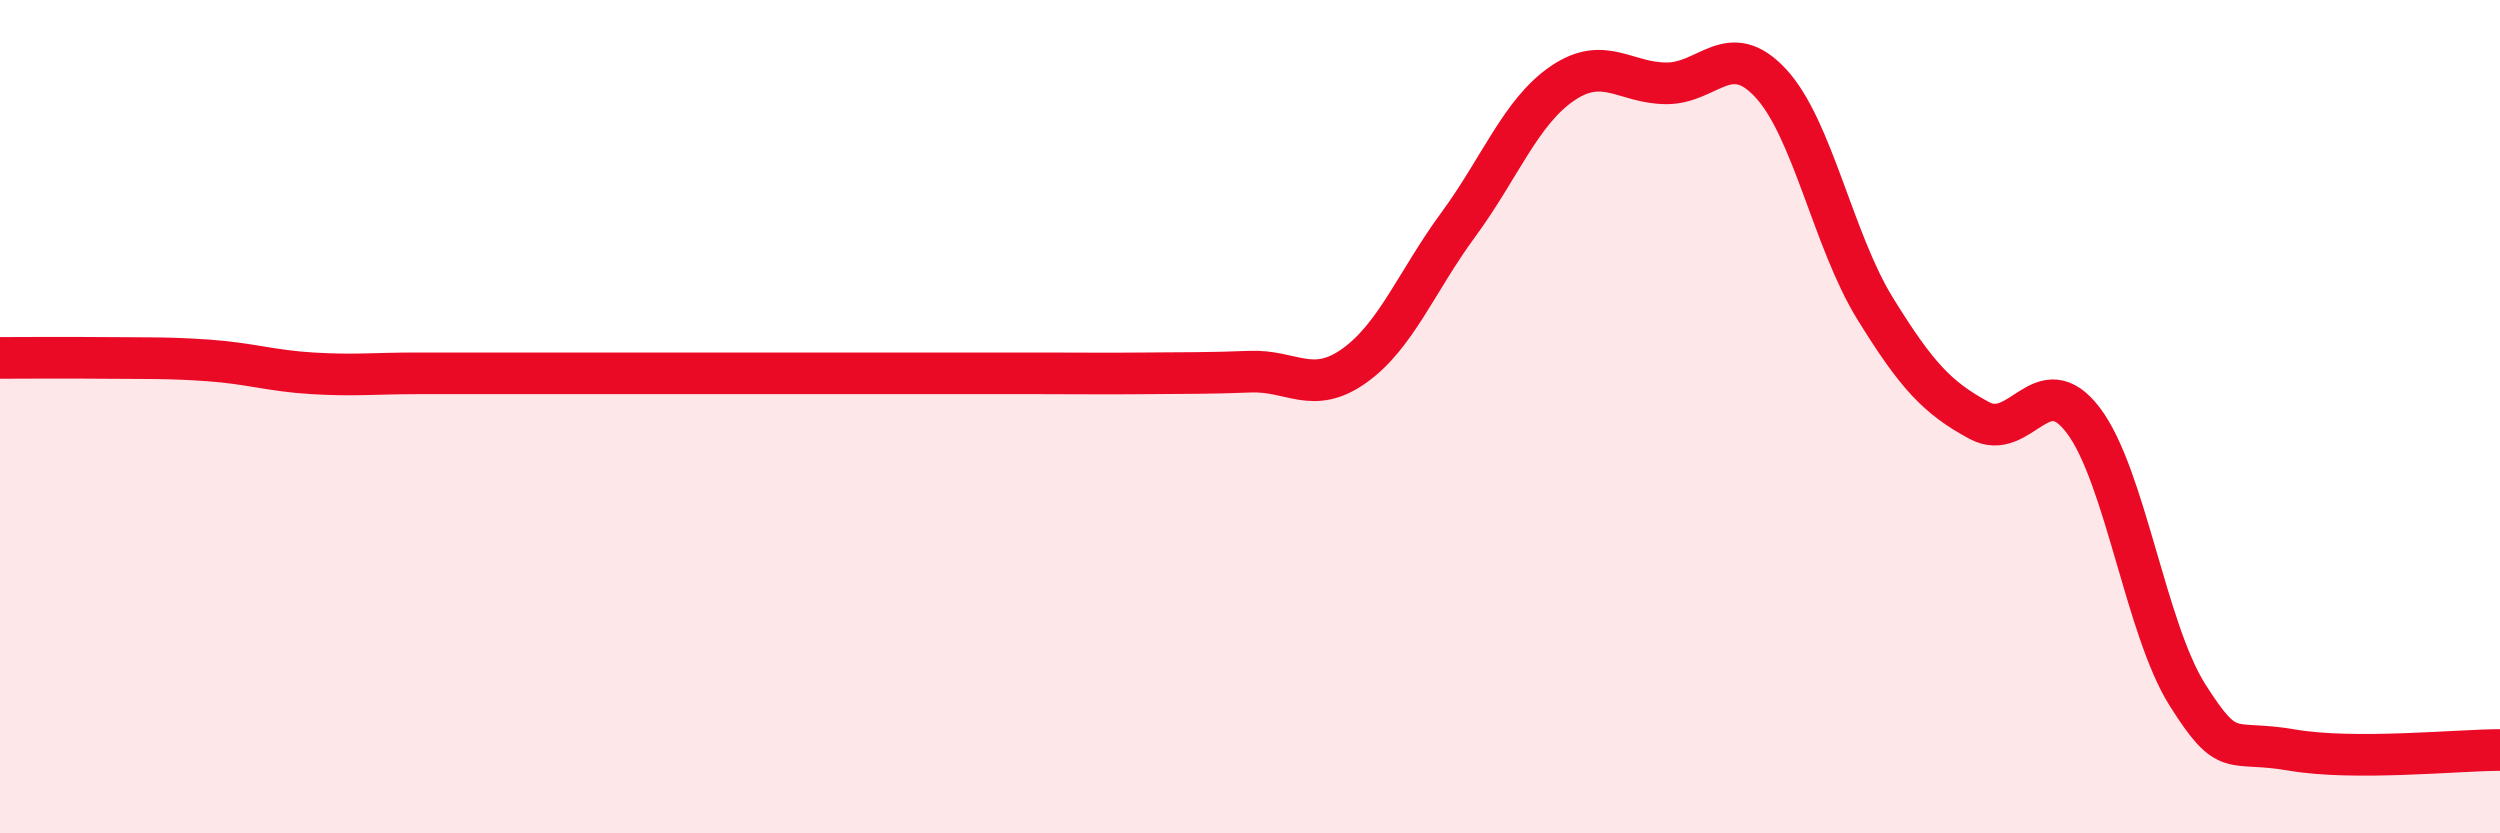
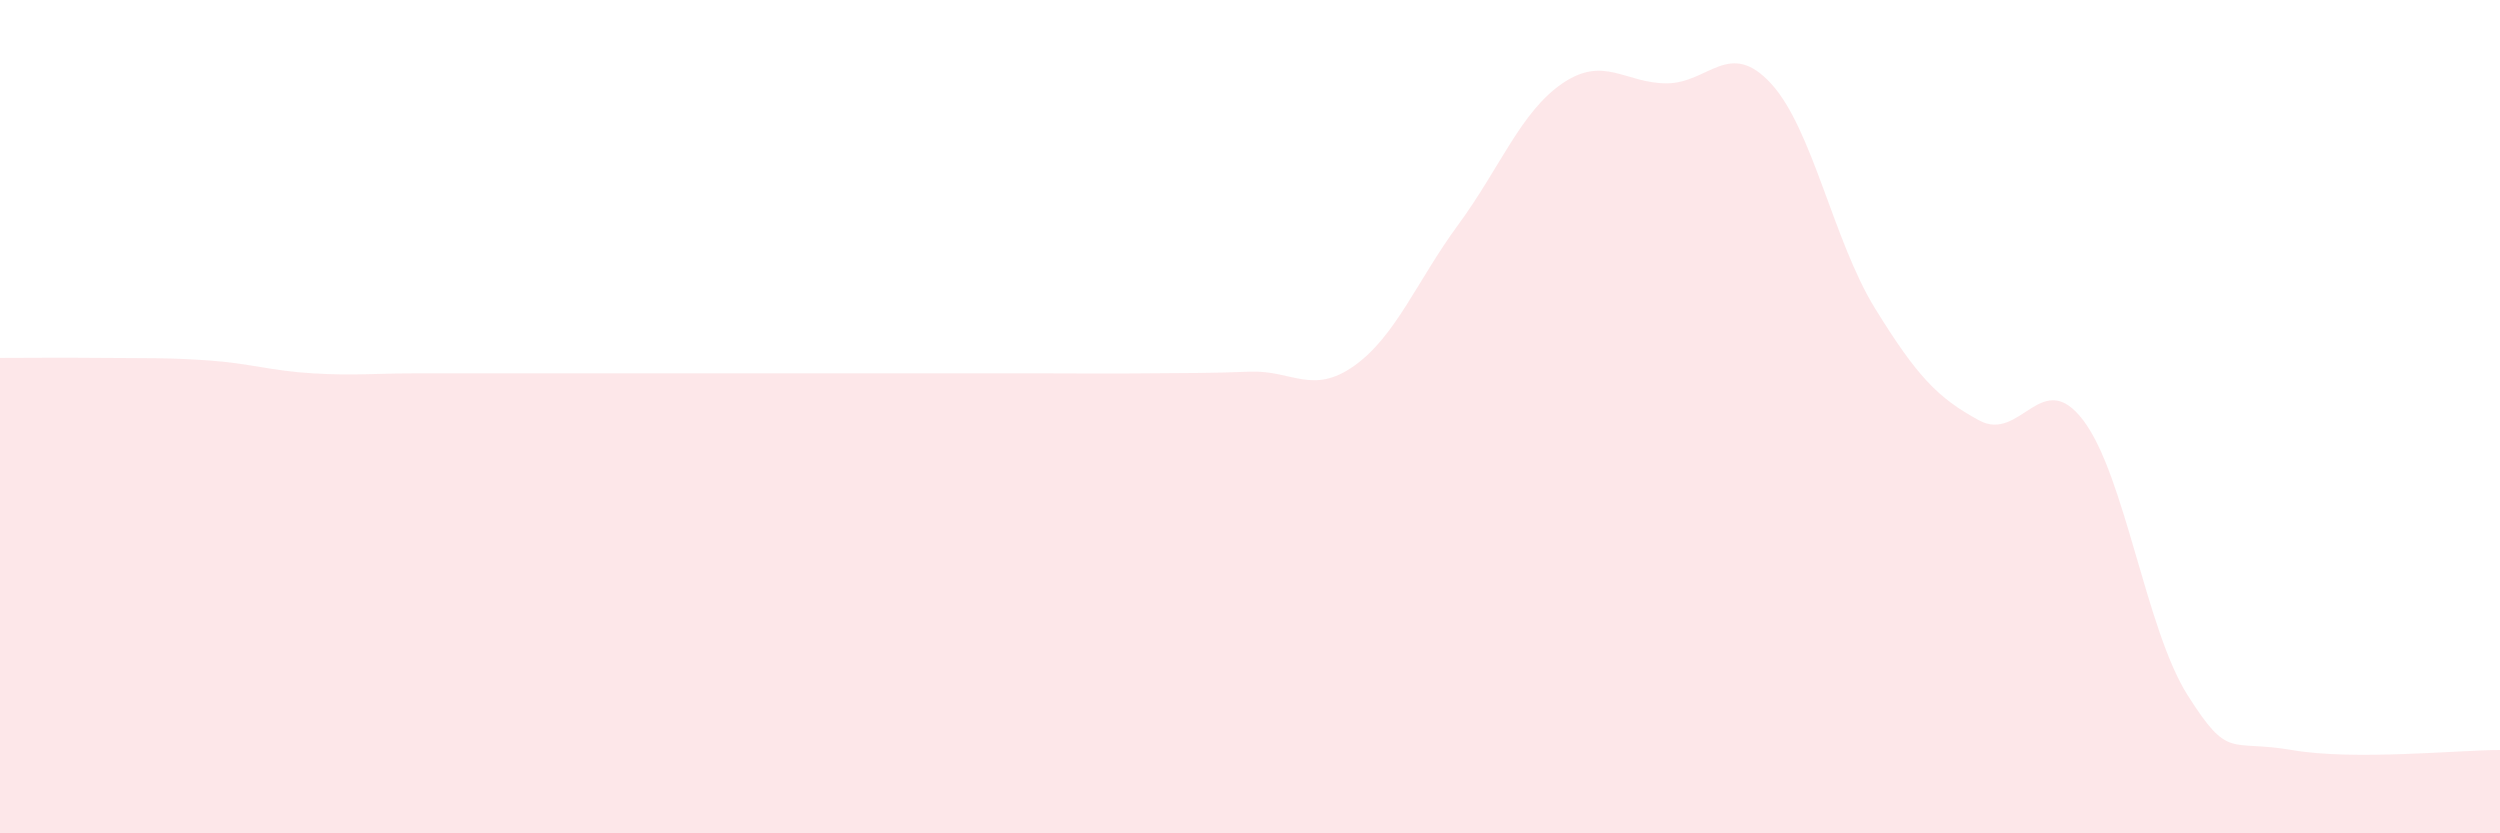
<svg xmlns="http://www.w3.org/2000/svg" width="60" height="20" viewBox="0 0 60 20">
  <path d="M 0,8.59 C 0.5,8.59 1.5,8.58 2.5,8.59 C 3.5,8.6 4,8.58 5,8.65 C 6,8.72 6.5,8.9 7.5,8.96 C 8.5,9.02 9,8.96 10,8.96 C 11,8.96 11.5,8.96 12.5,8.96 C 13.5,8.96 14,8.96 15,8.96 C 16,8.96 16.5,8.96 17.5,8.96 C 18.5,8.96 19,8.96 20,8.96 C 21,8.96 21.5,8.96 22.5,8.96 C 23.5,8.96 24,8.96 25,8.96 C 26,8.96 26.5,8.97 27.5,8.96 C 28.5,8.95 29,8.96 30,8.92 C 31,8.88 31.5,9.49 32.5,8.78 C 33.5,8.07 34,6.75 35,5.39 C 36,4.03 36.5,2.68 37.5,2 C 38.5,1.32 39,2 40,2 C 41,2 41.5,0.92 42.5,2 C 43.5,3.08 44,5.78 45,7.4 C 46,9.02 46.5,9.55 47.5,10.09 C 48.5,10.63 49,8.77 50,10.09 C 51,11.41 51.5,15.1 52.5,16.68 C 53.5,18.26 53.5,17.74 55,18 C 56.5,18.26 59,18 60,18L60 20L0 20Z" fill="#EB0A25" opacity="0.1" stroke-linecap="round" stroke-linejoin="round" />
-   <path d="M 0,8.59 C 0.5,8.59 1.5,8.58 2.5,8.59 C 3.5,8.6 4,8.58 5,8.65 C 6,8.72 6.5,8.9 7.5,8.96 C 8.5,9.02 9,8.96 10,8.96 C 11,8.96 11.5,8.96 12.5,8.96 C 13.5,8.96 14,8.96 15,8.96 C 16,8.96 16.5,8.96 17.5,8.96 C 18.5,8.96 19,8.96 20,8.96 C 21,8.96 21.5,8.96 22.5,8.96 C 23.5,8.96 24,8.96 25,8.96 C 26,8.96 26.5,8.97 27.5,8.96 C 28.5,8.95 29,8.96 30,8.92 C 31,8.88 31.5,9.49 32.5,8.78 C 33.5,8.07 34,6.75 35,5.39 C 36,4.03 36.5,2.68 37.5,2 C 38.5,1.32 39,2 40,2 C 41,2 41.5,0.92 42.5,2 C 43.5,3.08 44,5.78 45,7.4 C 46,9.02 46.5,9.55 47.5,10.09 C 48.5,10.63 49,8.77 50,10.09 C 51,11.41 51.5,15.1 52.5,16.68 C 53.5,18.26 53.5,17.74 55,18 C 56.5,18.26 59,18 60,18" stroke="#EB0A25" stroke-width="1" fill="none" stroke-linecap="round" stroke-linejoin="round" />
</svg>